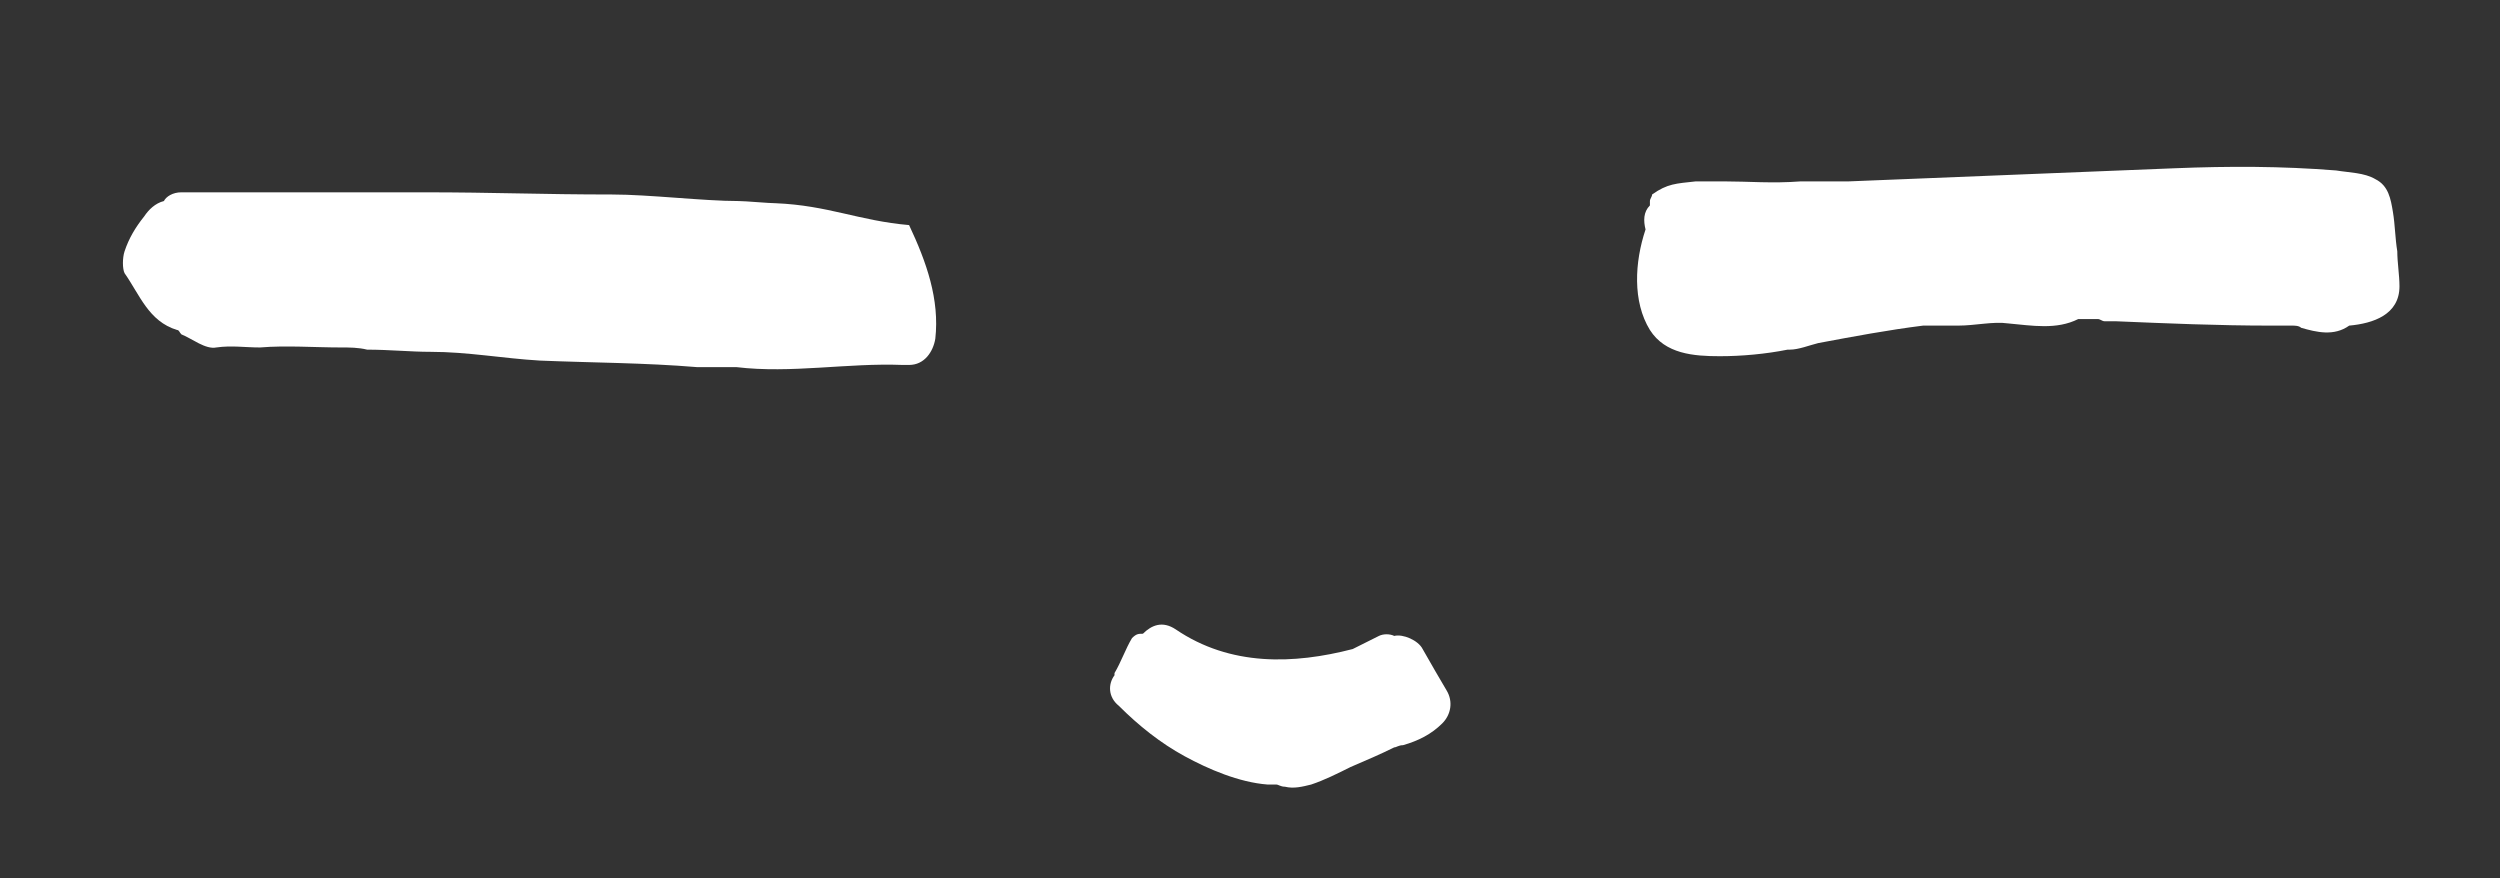
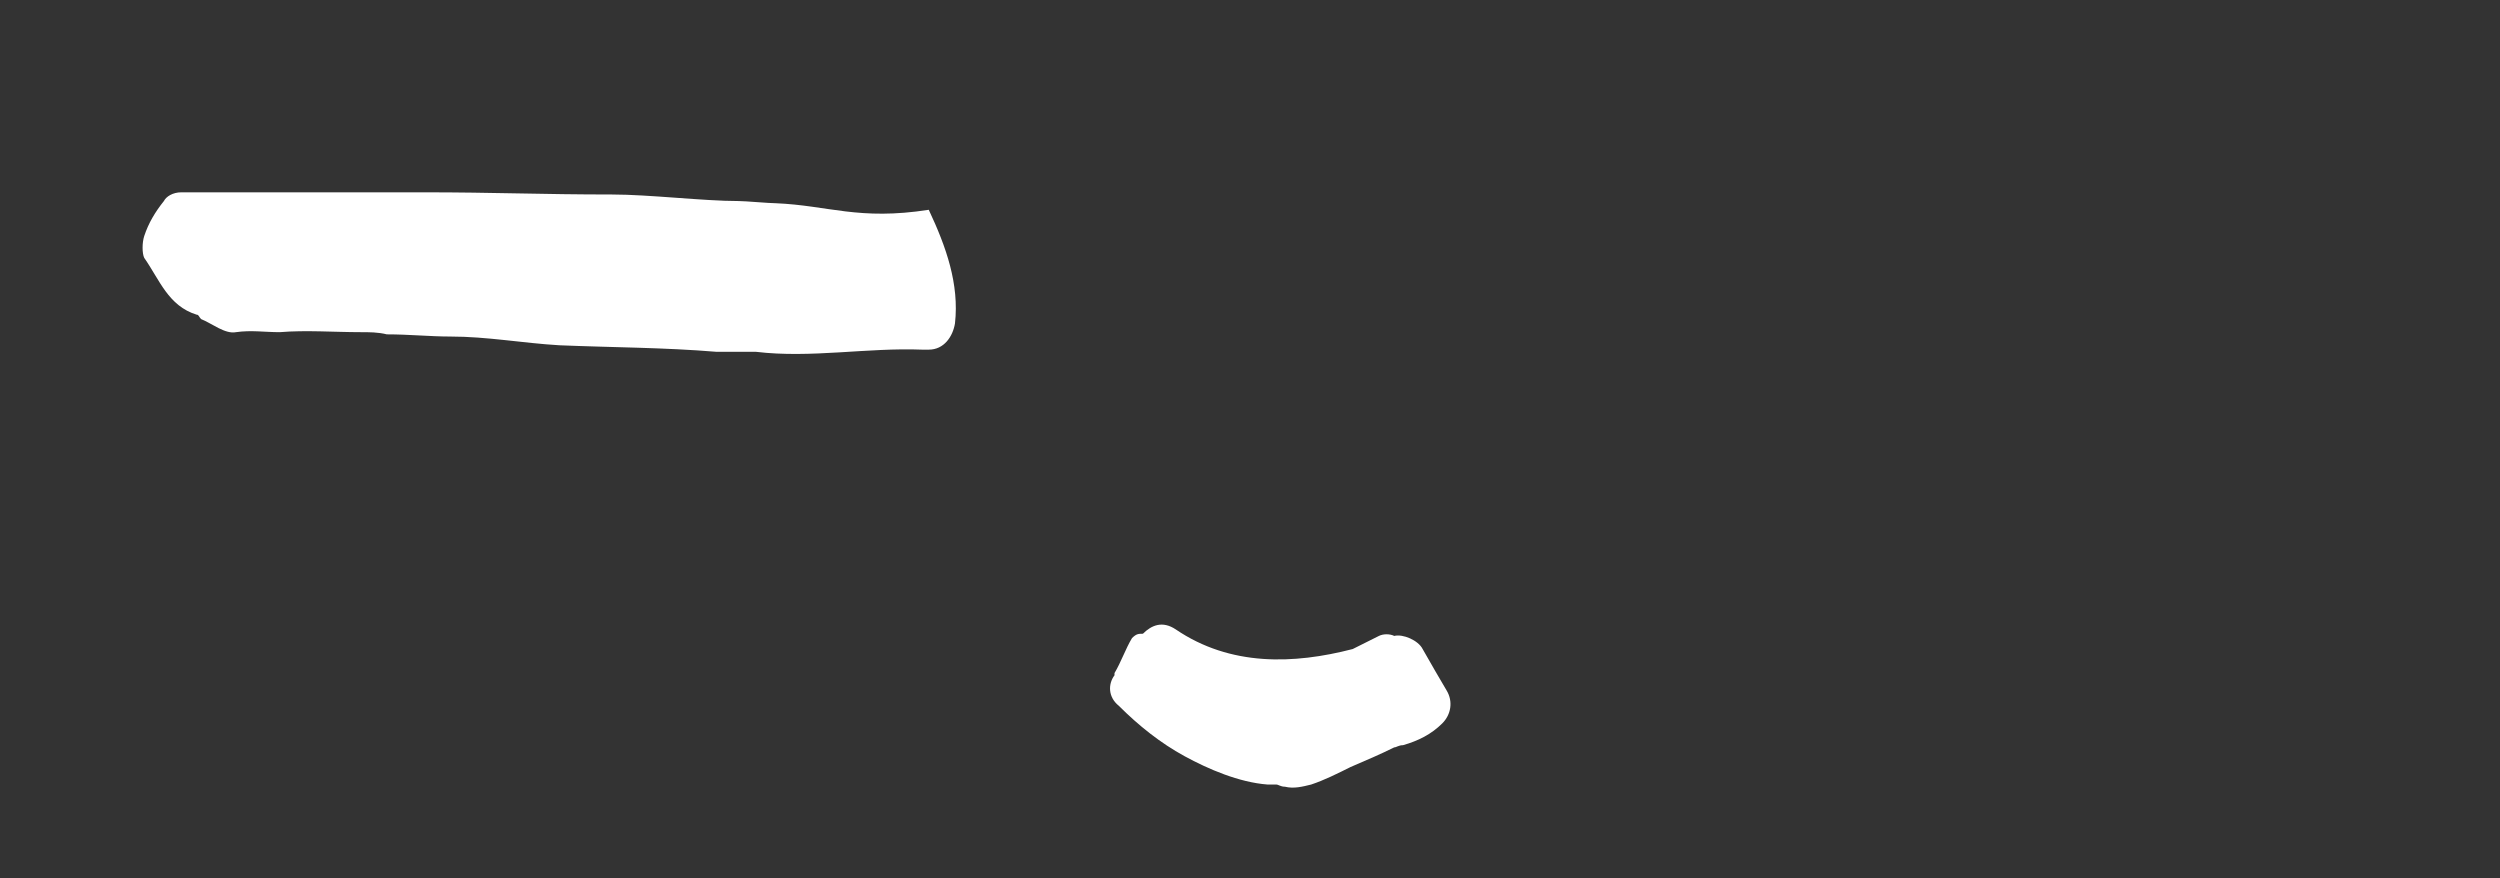
<svg xmlns="http://www.w3.org/2000/svg" version="1.1" id="Ebene_1" x="0px" y="0px" viewBox="0 0 114.4 40.2" style="enable-background:new 0 0 114.4 40.2;" xml:space="preserve">
  <rect x="0" y="0" width="114.4" height="40.2" fill="#333333" stroke="none" />
  <style type="text/css">
	.st0{fill:#FFFFFF;}
</style>
  <path class="st0" d="M65.1,29.7c-0.2-0.4-0.9-0.7-1.3-0.6c-0.2-0.1-0.5-0.1-0.7,0c-0.4,0.2-0.8,0.4-1.2,0.6  c-2.7,0.7-5.6,0.8-8.1-0.9c-0.6-0.4-1.1-0.2-1.5,0.2c-0.2,0-0.3,0-0.5,0.2c-0.3,0.5-0.5,1.1-0.8,1.6c0,0,0,0.1,0,0.1  c-0.3,0.4-0.3,1,0.2,1.4c0.9,0.9,1.9,1.7,3,2.3c1.1,0.6,2.5,1.2,3.8,1.3c0.1,0,0.2,0,0.4,0c0.1,0,0.2,0.1,0.4,0.1  c0.4,0.1,0.8,0,1.2-0.1c0.6-0.2,1.2-0.5,1.8-0.8c0.7-0.3,1.4-0.6,2-0.9c0.1,0,0.2-0.1,0.4-0.1c0.7-0.2,1.3-0.5,1.8-1  c0.4-0.4,0.5-1,0.2-1.5C65.9,31.1,65.5,30.4,65.1,29.7z" />
-   <path class="st0" d="M35.5,9.3c-0.3,0-1.4-0.1-1.7-0.1c-1.6,0-4.1-0.3-5.8-0.3c-3.2,0-5.4-0.1-8.6-0.1c-3.7,0-7.4,0-11.1,0  C7.9,8.8,7.6,9,7.5,9.2C7.1,9.3,6.8,9.6,6.6,9.9c-0.4,0.5-0.7,1-0.9,1.6c-0.1,0.3-0.1,0.8,0,1c0.7,1,1.1,2.2,2.4,2.6  c0.1,0,0.1,0.1,0.2,0.2c0.5,0.2,1.1,0.7,1.6,0.6c0.7-0.1,1.3,0,2,0c1.2-0.1,2.5,0,3.7,0c0.4,0,0.8,0,1.2,0.1c1,0,2,0.1,2.9,0.1  c1.7,0,3.3,0.3,5,0.4c2.4,0.1,4.8,0.1,7.2,0.3c0.6,0,1.2,0,1.8,0c2.5,0.3,5.1-0.2,7.6-0.1c0.1,0,0.2,0,0.3,0c0.7,0,1.1-0.6,1.2-1.2  c0.2-1.8-0.4-3.5-1.2-5.2C39.3,10.1,37.9,9.4,35.5,9.3z" />
-   <path class="st0" d="M82.4,8.3c-1.3,0.1-2.4,0-3.5,0c-0.2,0-1.1,0-1.3,0c-0.9,0.1-1.3,0.1-2,0.6c0,0.1-0.1,0.2-0.1,0.3  c0,0.1,0,0.1,0,0.2c-0.3,0.3-0.3,0.7-0.2,1.1c-0.5,1.5-0.6,3.3,0.2,4.6c0.7,1.1,2,1.2,3.2,1.2c1,0,2.1-0.1,3.1-0.3c0,0,0.1,0,0.1,0  c0.4,0,0.9-0.2,1.3-0.3c1.6-0.3,3.2-0.6,4.8-0.8c0.4,0,0.7,0,1.1,0c0.2,0,0.3,0,0.5,0c0.8,0,1.6-0.2,2.3-0.1  c1.1,0.1,2.2,0.3,3.2-0.2c0.3,0,0.6,0,0.9,0c0.1,0,0.2,0.1,0.3,0.1c0.2,0,0.3,0,0.5,0c2.4,0.1,4.7,0.2,7.1,0.2c0.3,0,0.7,0,1,0  c0.1,0,0.3,0,0.4,0.1c0.7,0.2,1.5,0.4,2.2-0.1c1.1-0.1,2.3-0.5,2.3-1.8c0-0.5-0.1-1.1-0.1-1.6c-0.1-0.6-0.1-1.2-0.2-1.8  c-0.1-0.6-0.2-1.2-0.8-1.5c-0.5-0.3-1.2-0.3-1.8-0.4c-2.5-0.2-4.9-0.2-7.4-0.1c-5,0.2-9.9,0.4-14.9,0.6" />
+   <path class="st0" d="M35.5,9.3c-0.3,0-1.4-0.1-1.7-0.1c-1.6,0-4.1-0.3-5.8-0.3c-3.2,0-5.4-0.1-8.6-0.1c-3.7,0-7.4,0-11.1,0  C7.9,8.8,7.6,9,7.5,9.2c-0.4,0.5-0.7,1-0.9,1.6c-0.1,0.3-0.1,0.8,0,1c0.7,1,1.1,2.2,2.4,2.6  c0.1,0,0.1,0.1,0.2,0.2c0.5,0.2,1.1,0.7,1.6,0.6c0.7-0.1,1.3,0,2,0c1.2-0.1,2.5,0,3.7,0c0.4,0,0.8,0,1.2,0.1c1,0,2,0.1,2.9,0.1  c1.7,0,3.3,0.3,5,0.4c2.4,0.1,4.8,0.1,7.2,0.3c0.6,0,1.2,0,1.8,0c2.5,0.3,5.1-0.2,7.6-0.1c0.1,0,0.2,0,0.3,0c0.7,0,1.1-0.6,1.2-1.2  c0.2-1.8-0.4-3.5-1.2-5.2C39.3,10.1,37.9,9.4,35.5,9.3z" />
</svg>